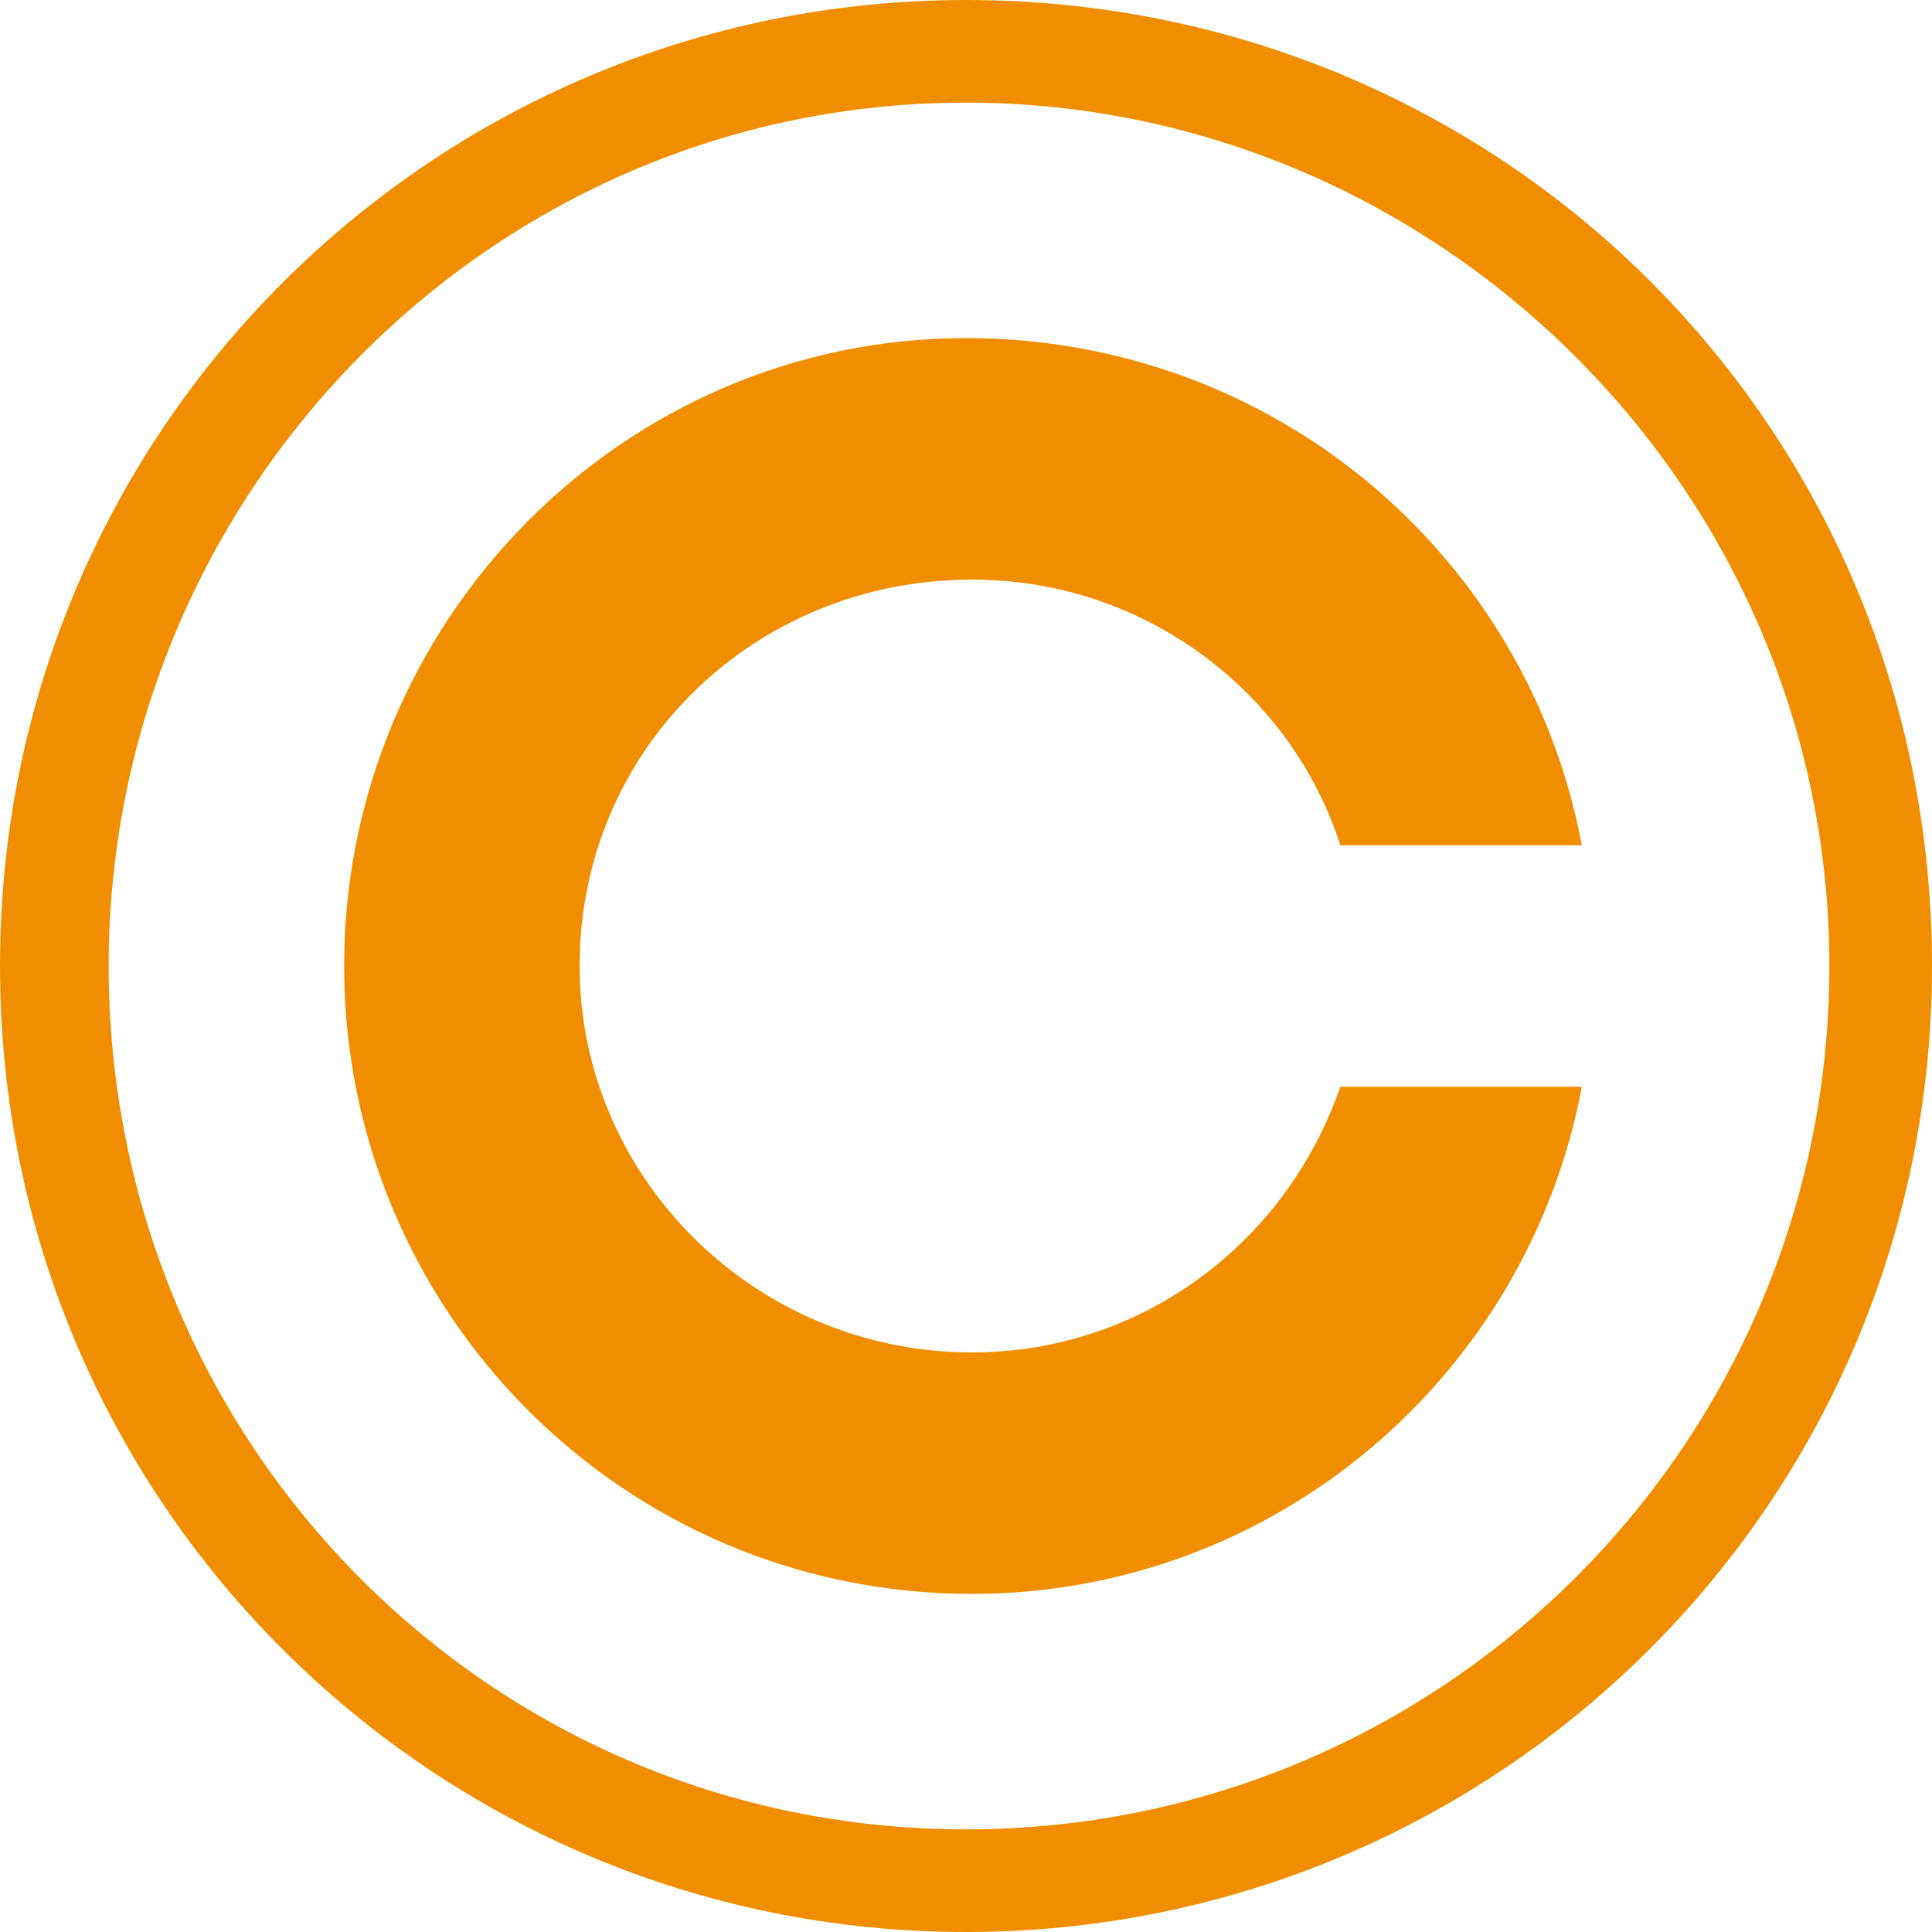
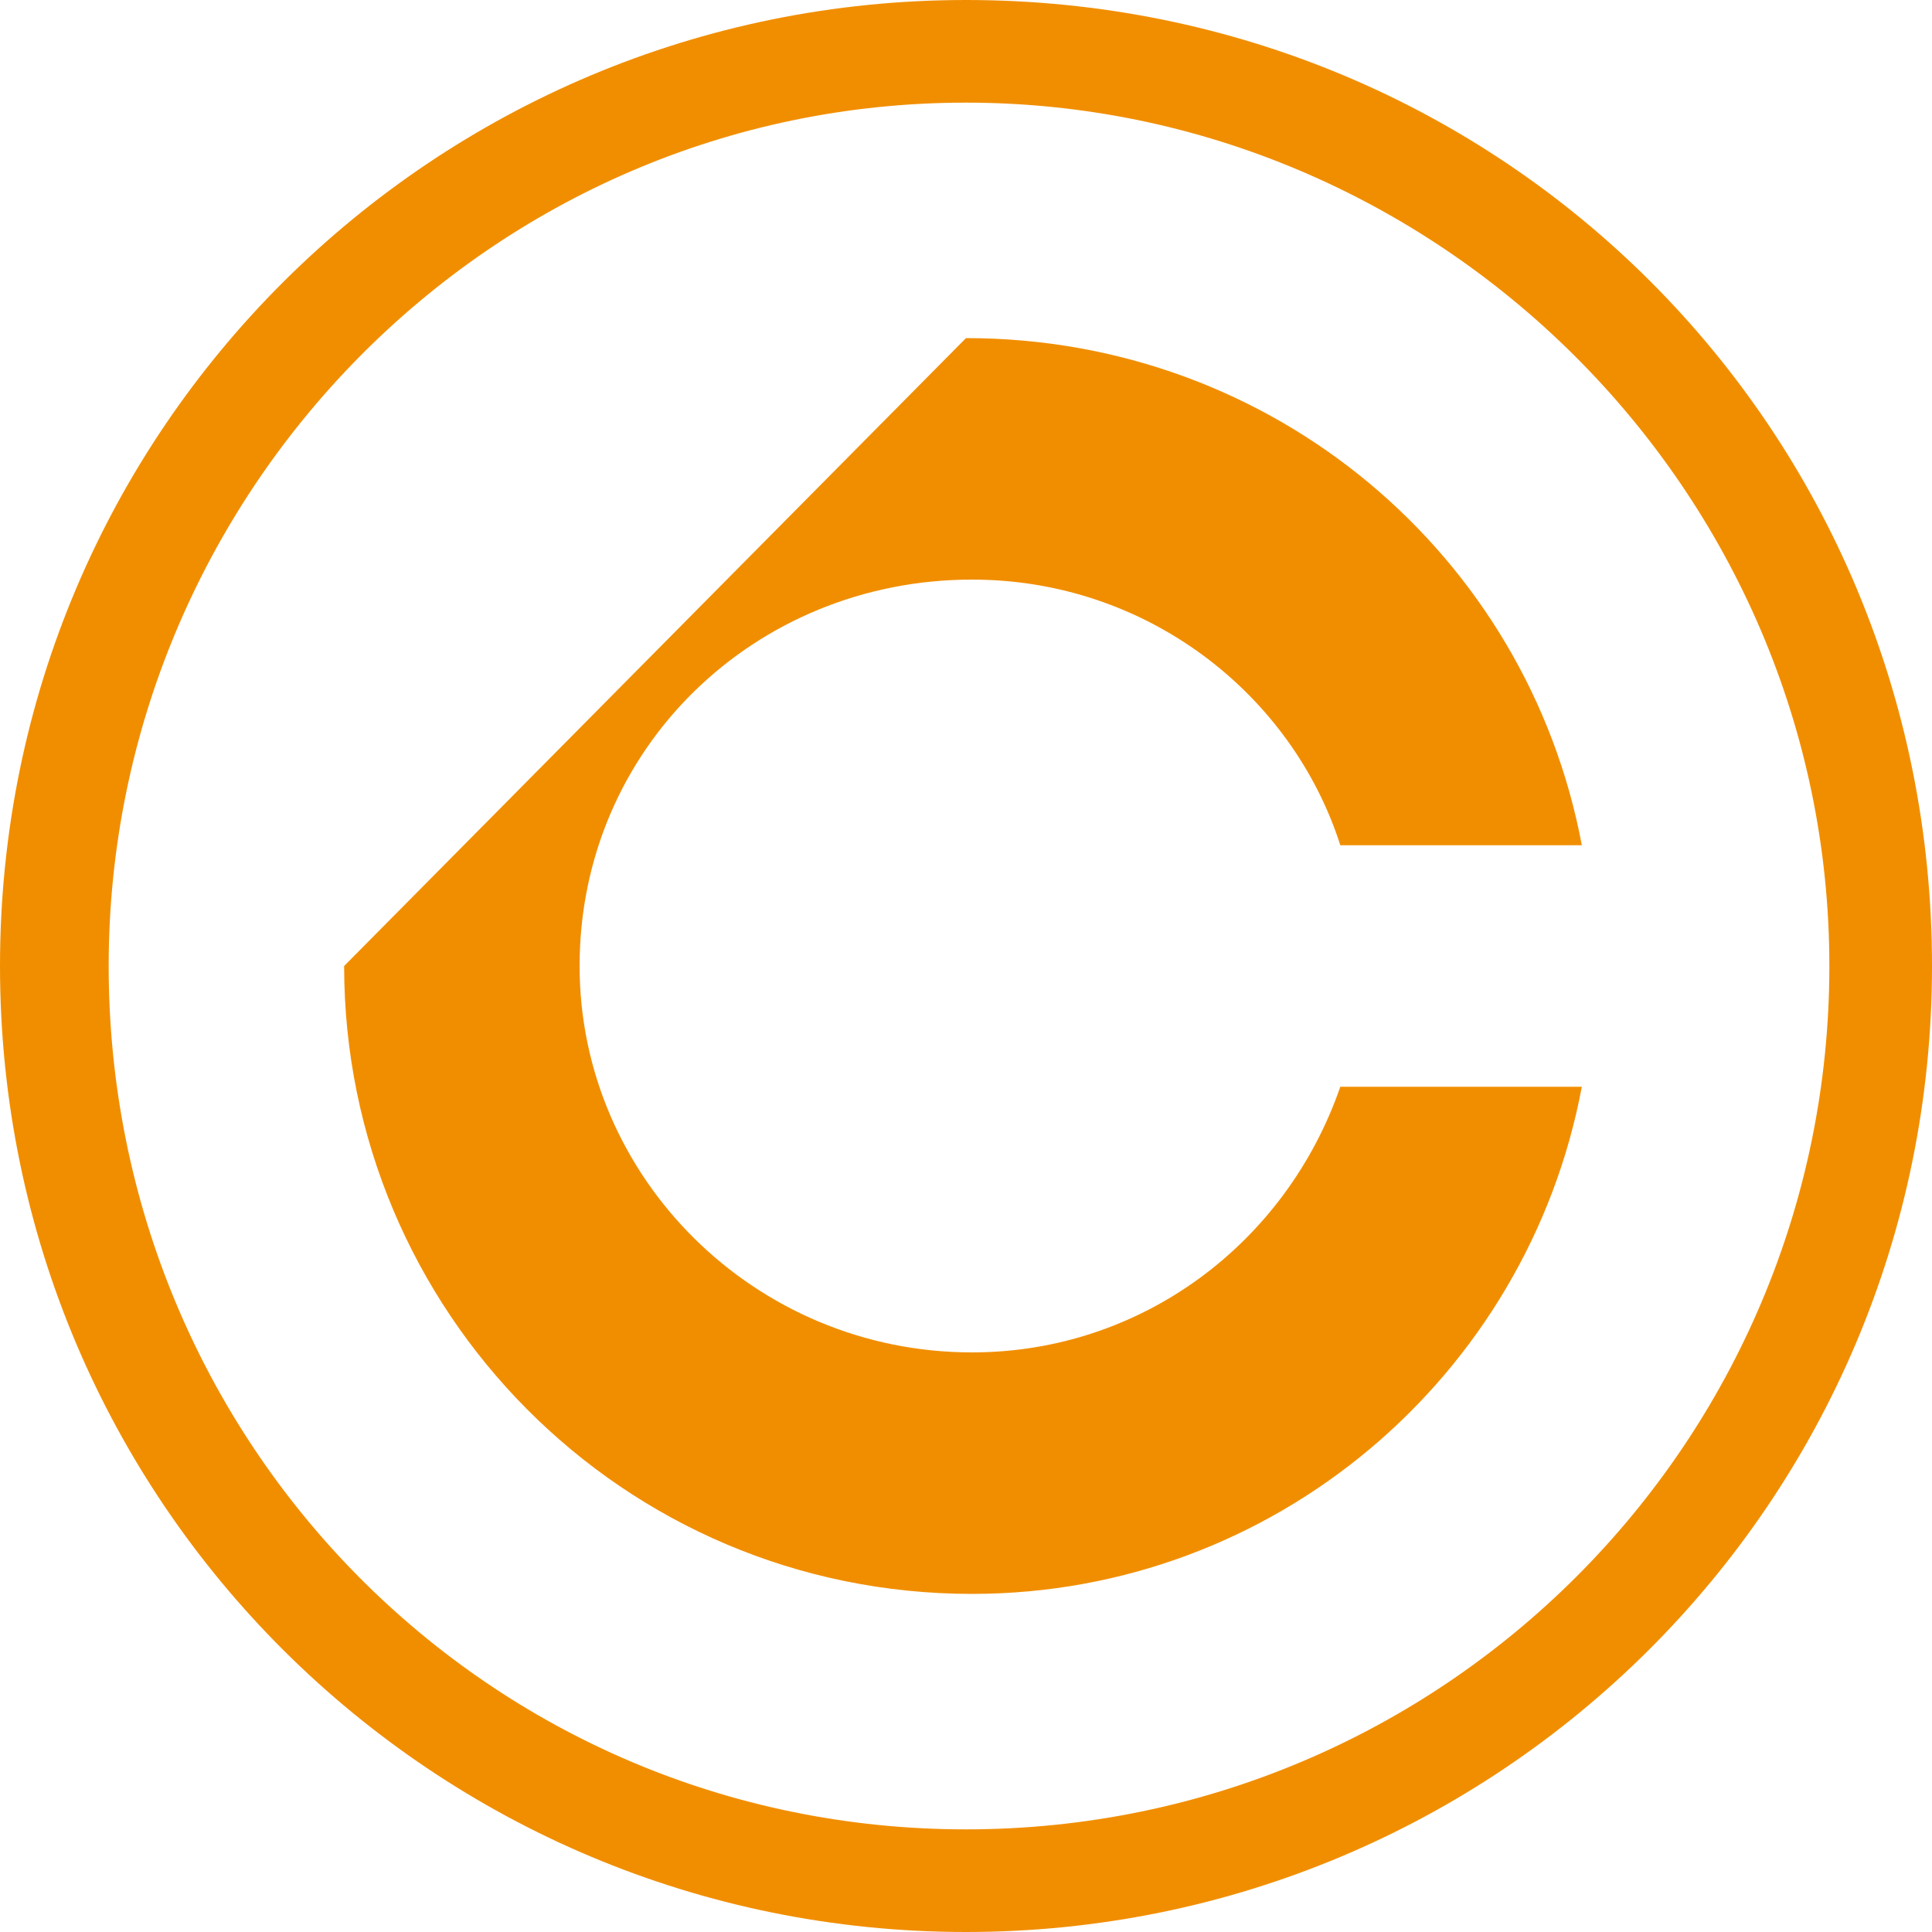
<svg xmlns="http://www.w3.org/2000/svg" version="1.1" id="Layer_1" x="0px" y="0px" width="32px" height="32px" viewBox="0 0 32 32" style="enable-background:new 0 0 32 32;" xml:space="preserve">
  <style type="text/css">
	.st0{fill:#F18E00;}
</style>
-   <path class="st0" d="M5.7,16c0,5.7,4.6,10.4,10.4,10.4c5,0,9.2-3.6,10.1-8.4h-4c-0.9,2.6-3.3,4.4-6.1,4.4c-3.6,0-6.5-2.9-6.5-6.4  c0-3.6,2.9-6.4,6.5-6.4c2.9,0,5.3,1.9,6.1,4.4h4C25.3,9.2,21.1,5.6,16,5.6C10.3,5.6,5.7,10.3,5.7,16 M16,30.3  C8.1,30.3,1.8,23.9,1.8,16C1.8,8.2,8.1,1.7,16,1.7c7.8,0,14.3,6.4,14.3,14.3C30.3,23.9,23.9,30.3,16,30.3 M16,0C7.2,0,0,7.1,0,16  s7.2,16,16,16c8.8,0,16-7.1,16-16S24.9,0,16,0" />
+   <path class="st0" d="M5.7,16c0,5.7,4.6,10.4,10.4,10.4c5,0,9.2-3.6,10.1-8.4h-4c-0.9,2.6-3.3,4.4-6.1,4.4c-3.6,0-6.5-2.9-6.5-6.4  c0-3.6,2.9-6.4,6.5-6.4c2.9,0,5.3,1.9,6.1,4.4h4C25.3,9.2,21.1,5.6,16,5.6M16,30.3  C8.1,30.3,1.8,23.9,1.8,16C1.8,8.2,8.1,1.7,16,1.7c7.8,0,14.3,6.4,14.3,14.3C30.3,23.9,23.9,30.3,16,30.3 M16,0C7.2,0,0,7.1,0,16  s7.2,16,16,16c8.8,0,16-7.1,16-16S24.9,0,16,0" />
</svg>